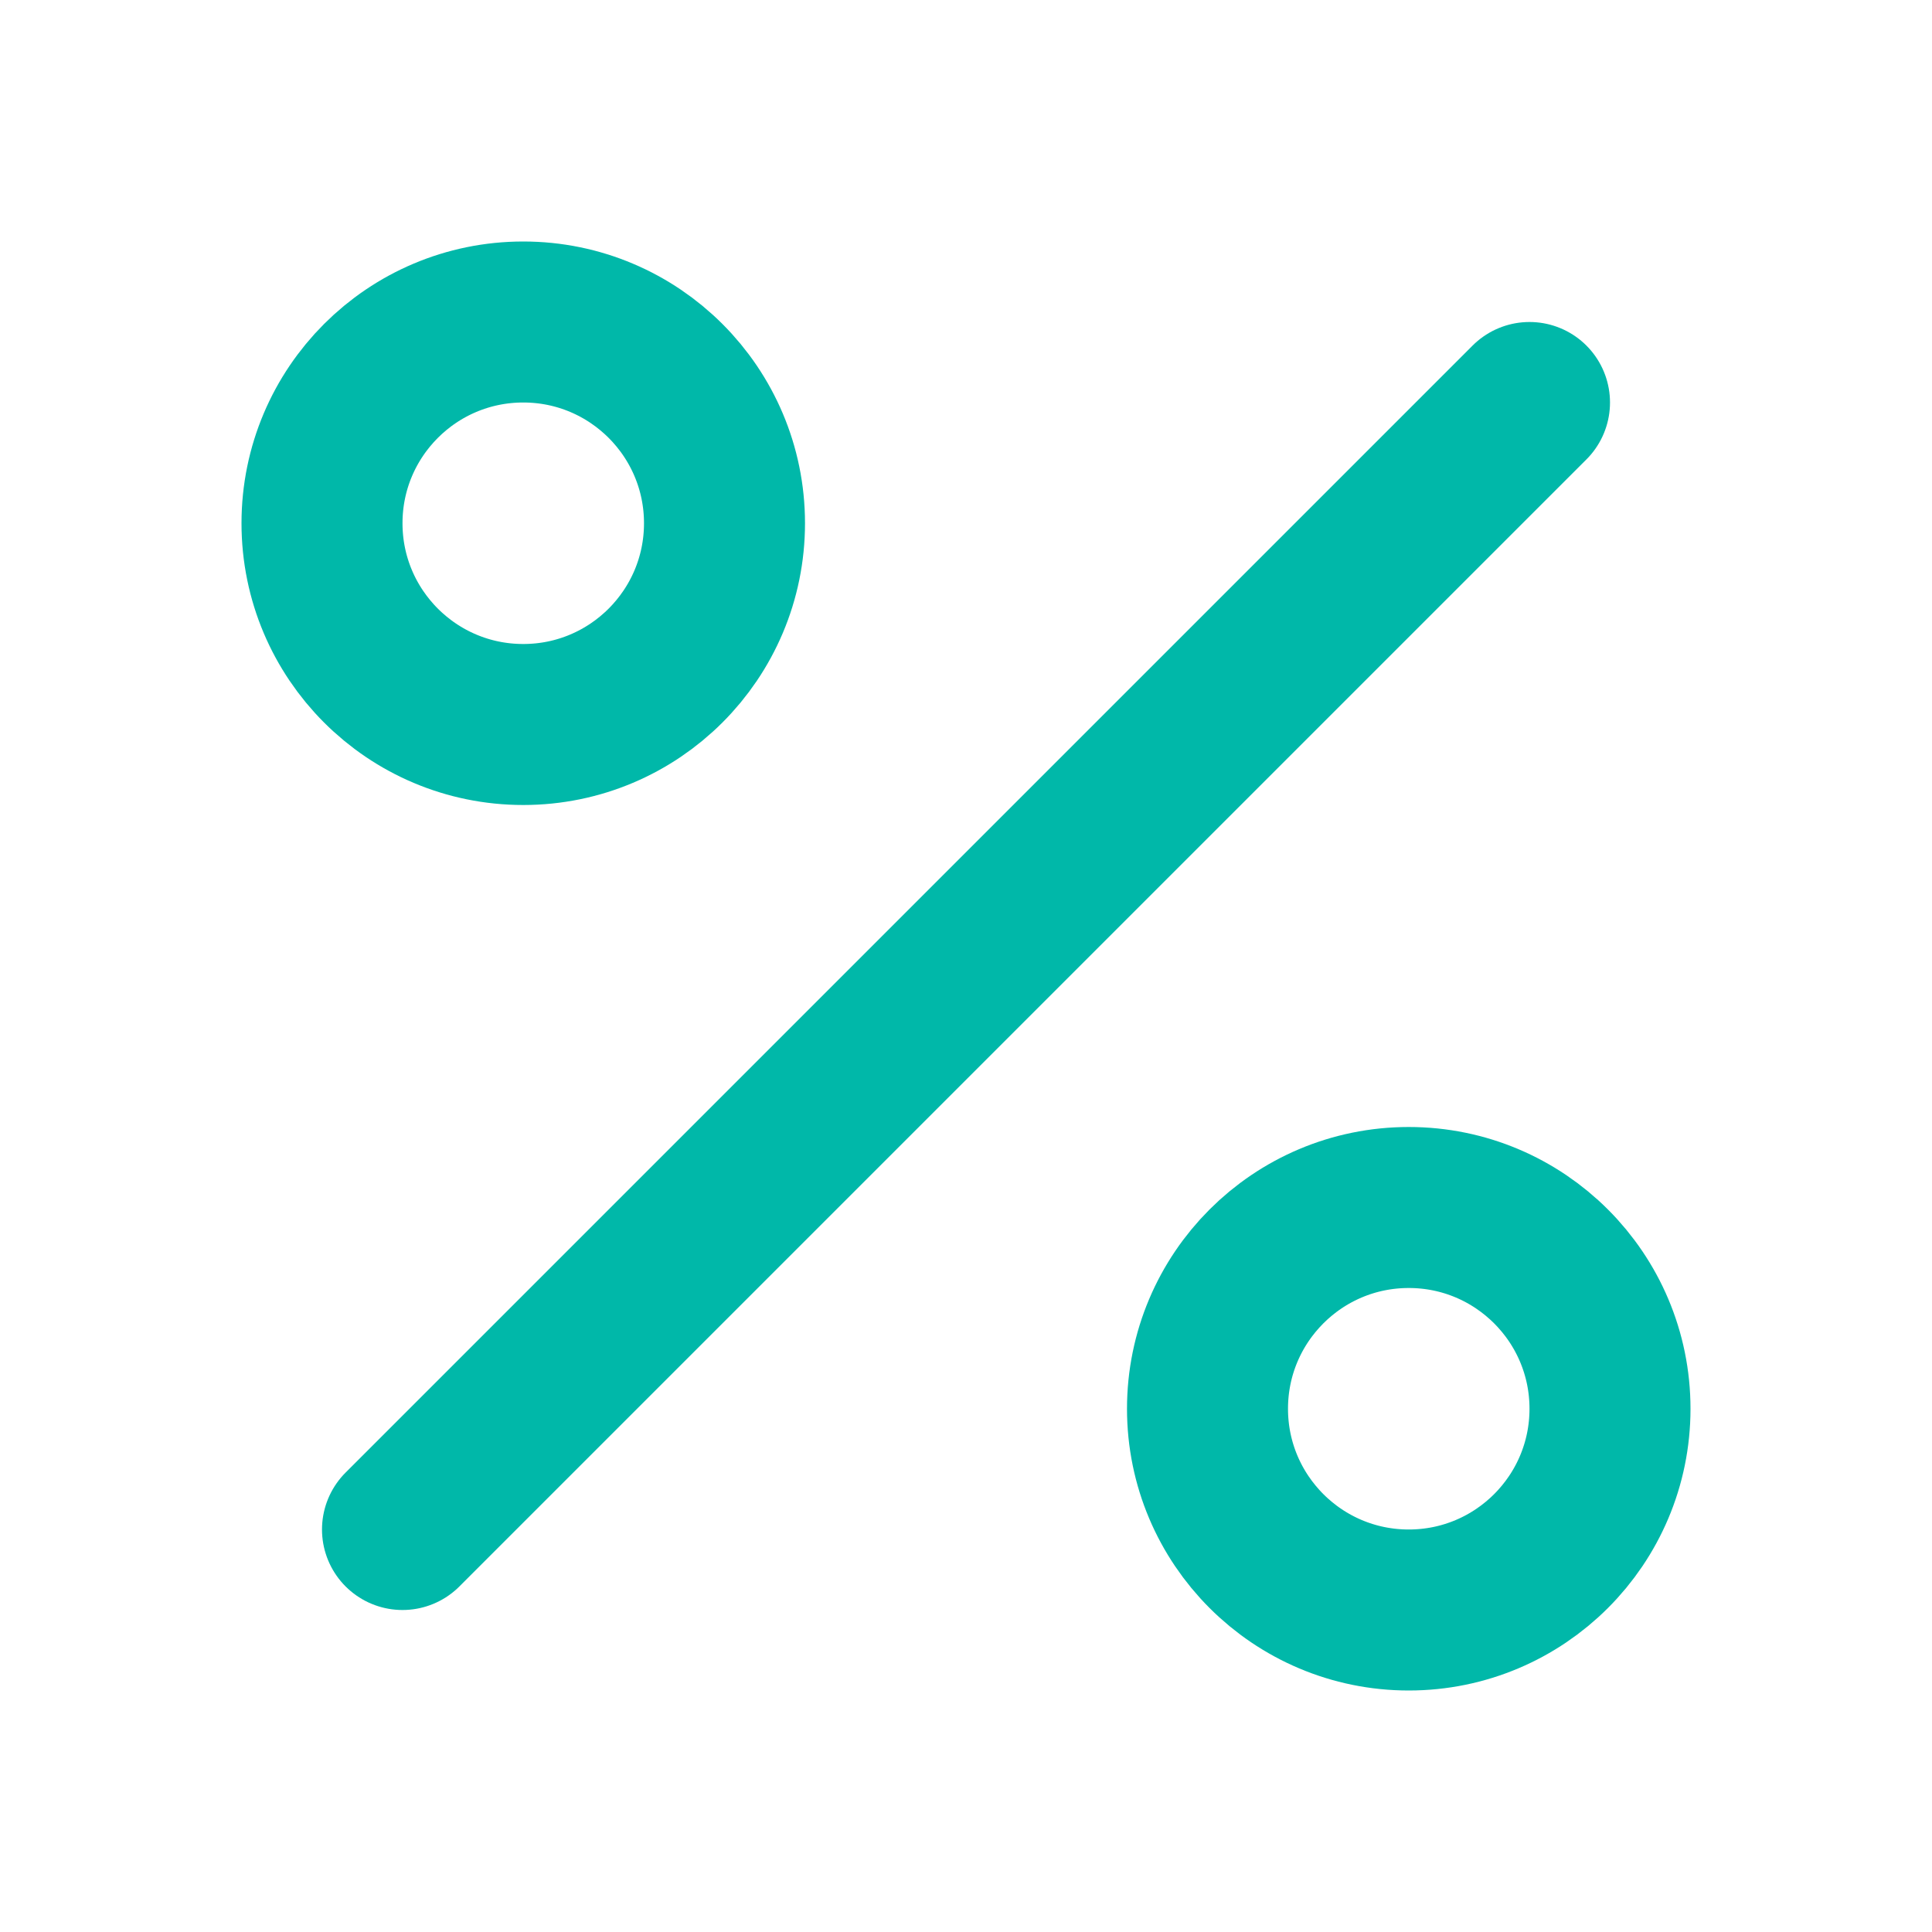
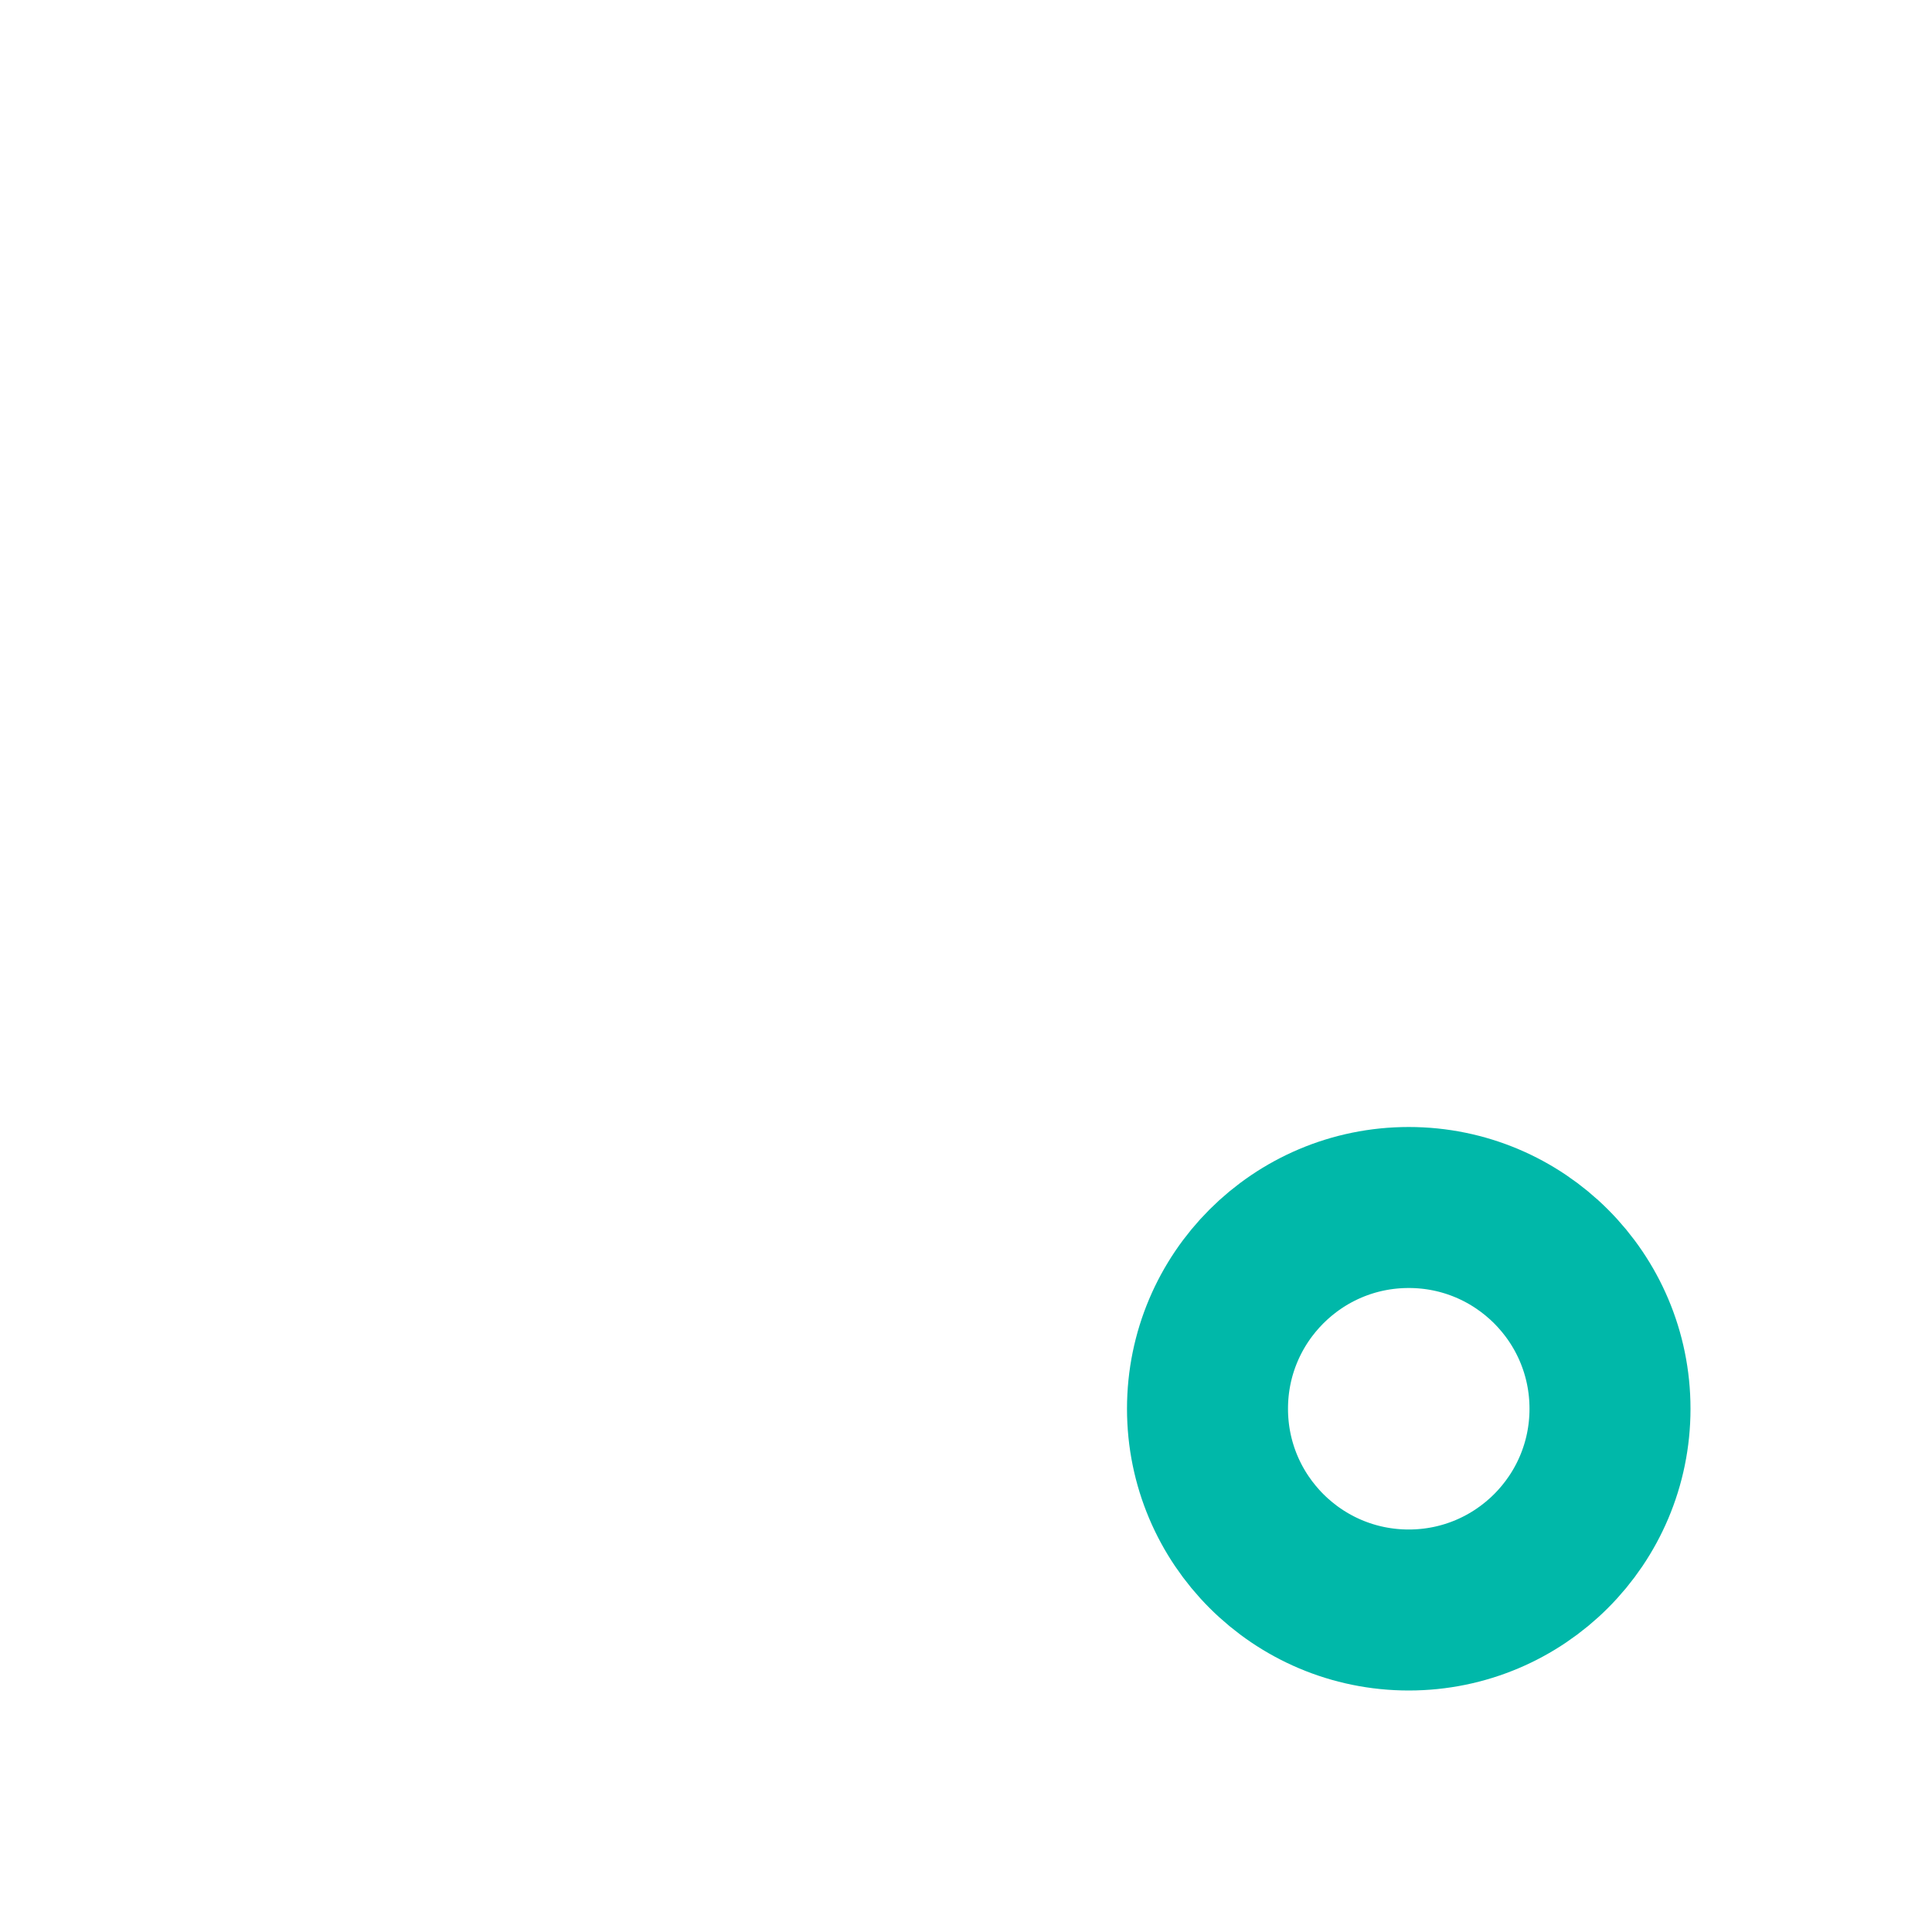
<svg xmlns="http://www.w3.org/2000/svg" width="24" height="24" viewBox="0 0 24 24" fill="none" stroke="#00b8a9" stroke-width="2" stroke-linecap="round" stroke-linejoin="round" class="lucide lucide-percent-icon lucide-percent">
-   <line x1="19" x2="5" y1="5" y2="19" />
-   <circle cx="6.5" cy="6.5" r="2.5" />
  <circle cx="17.5" cy="17.5" r="2.5" />
</svg>